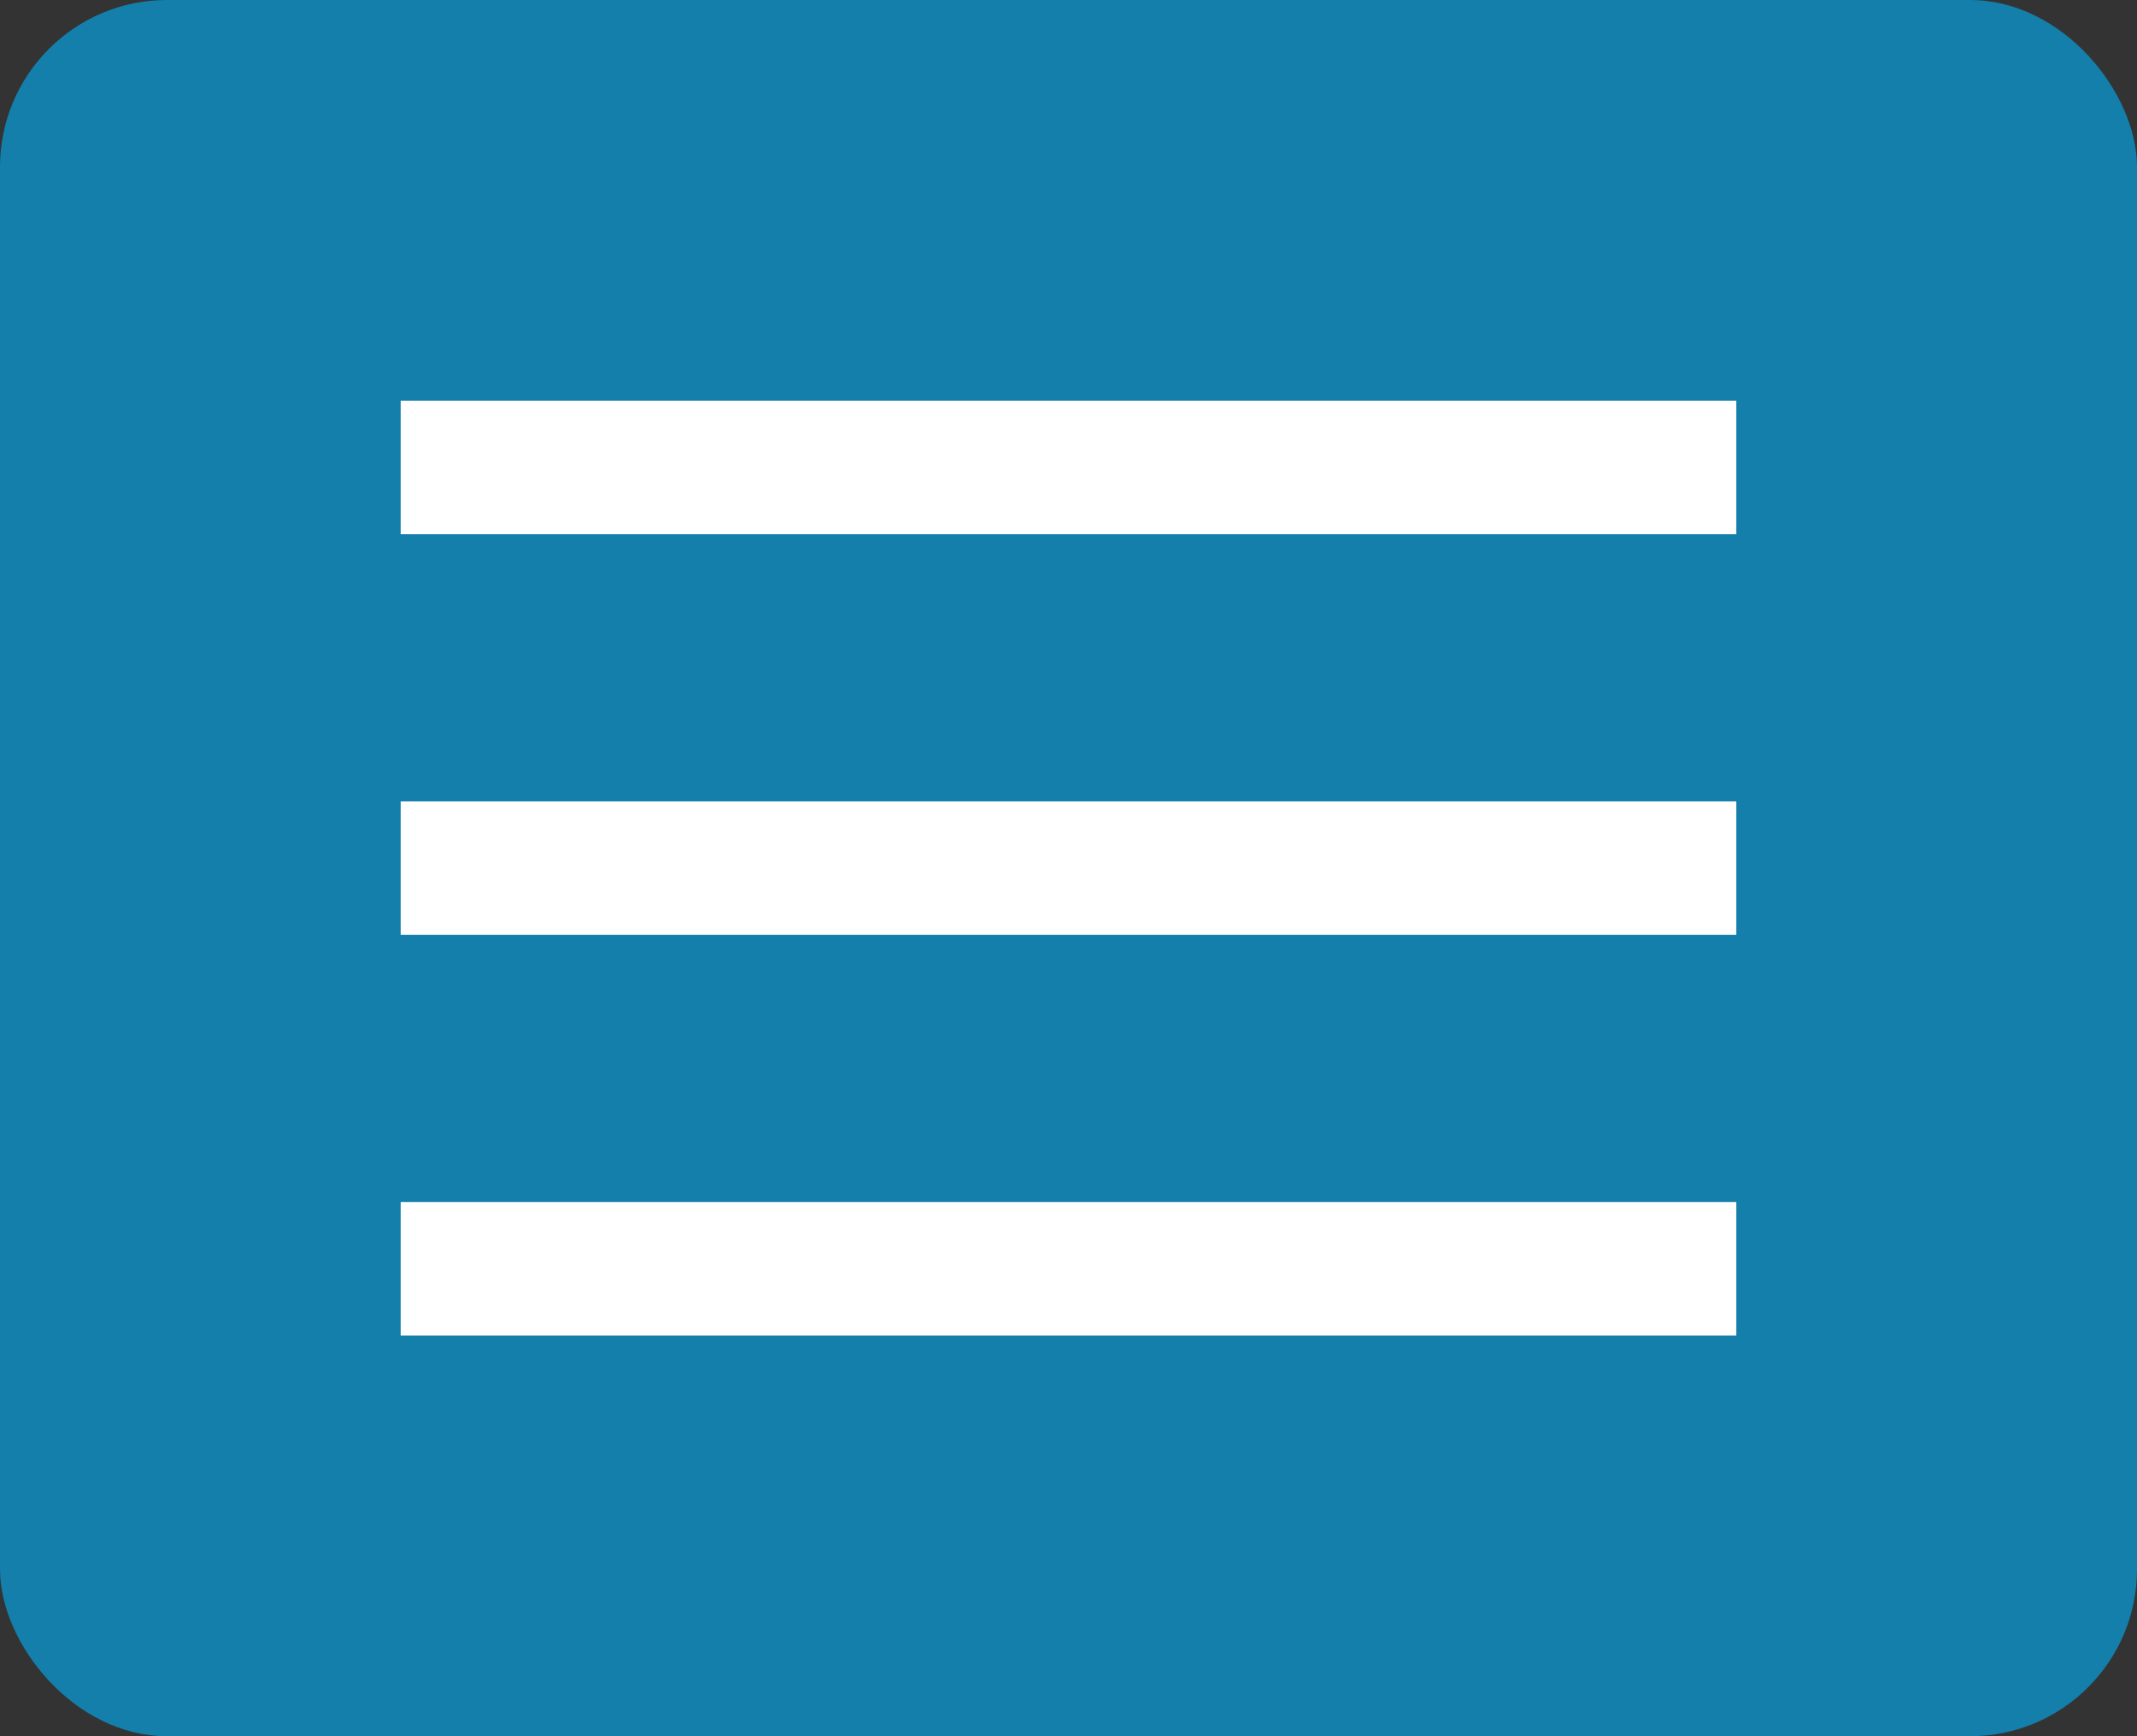
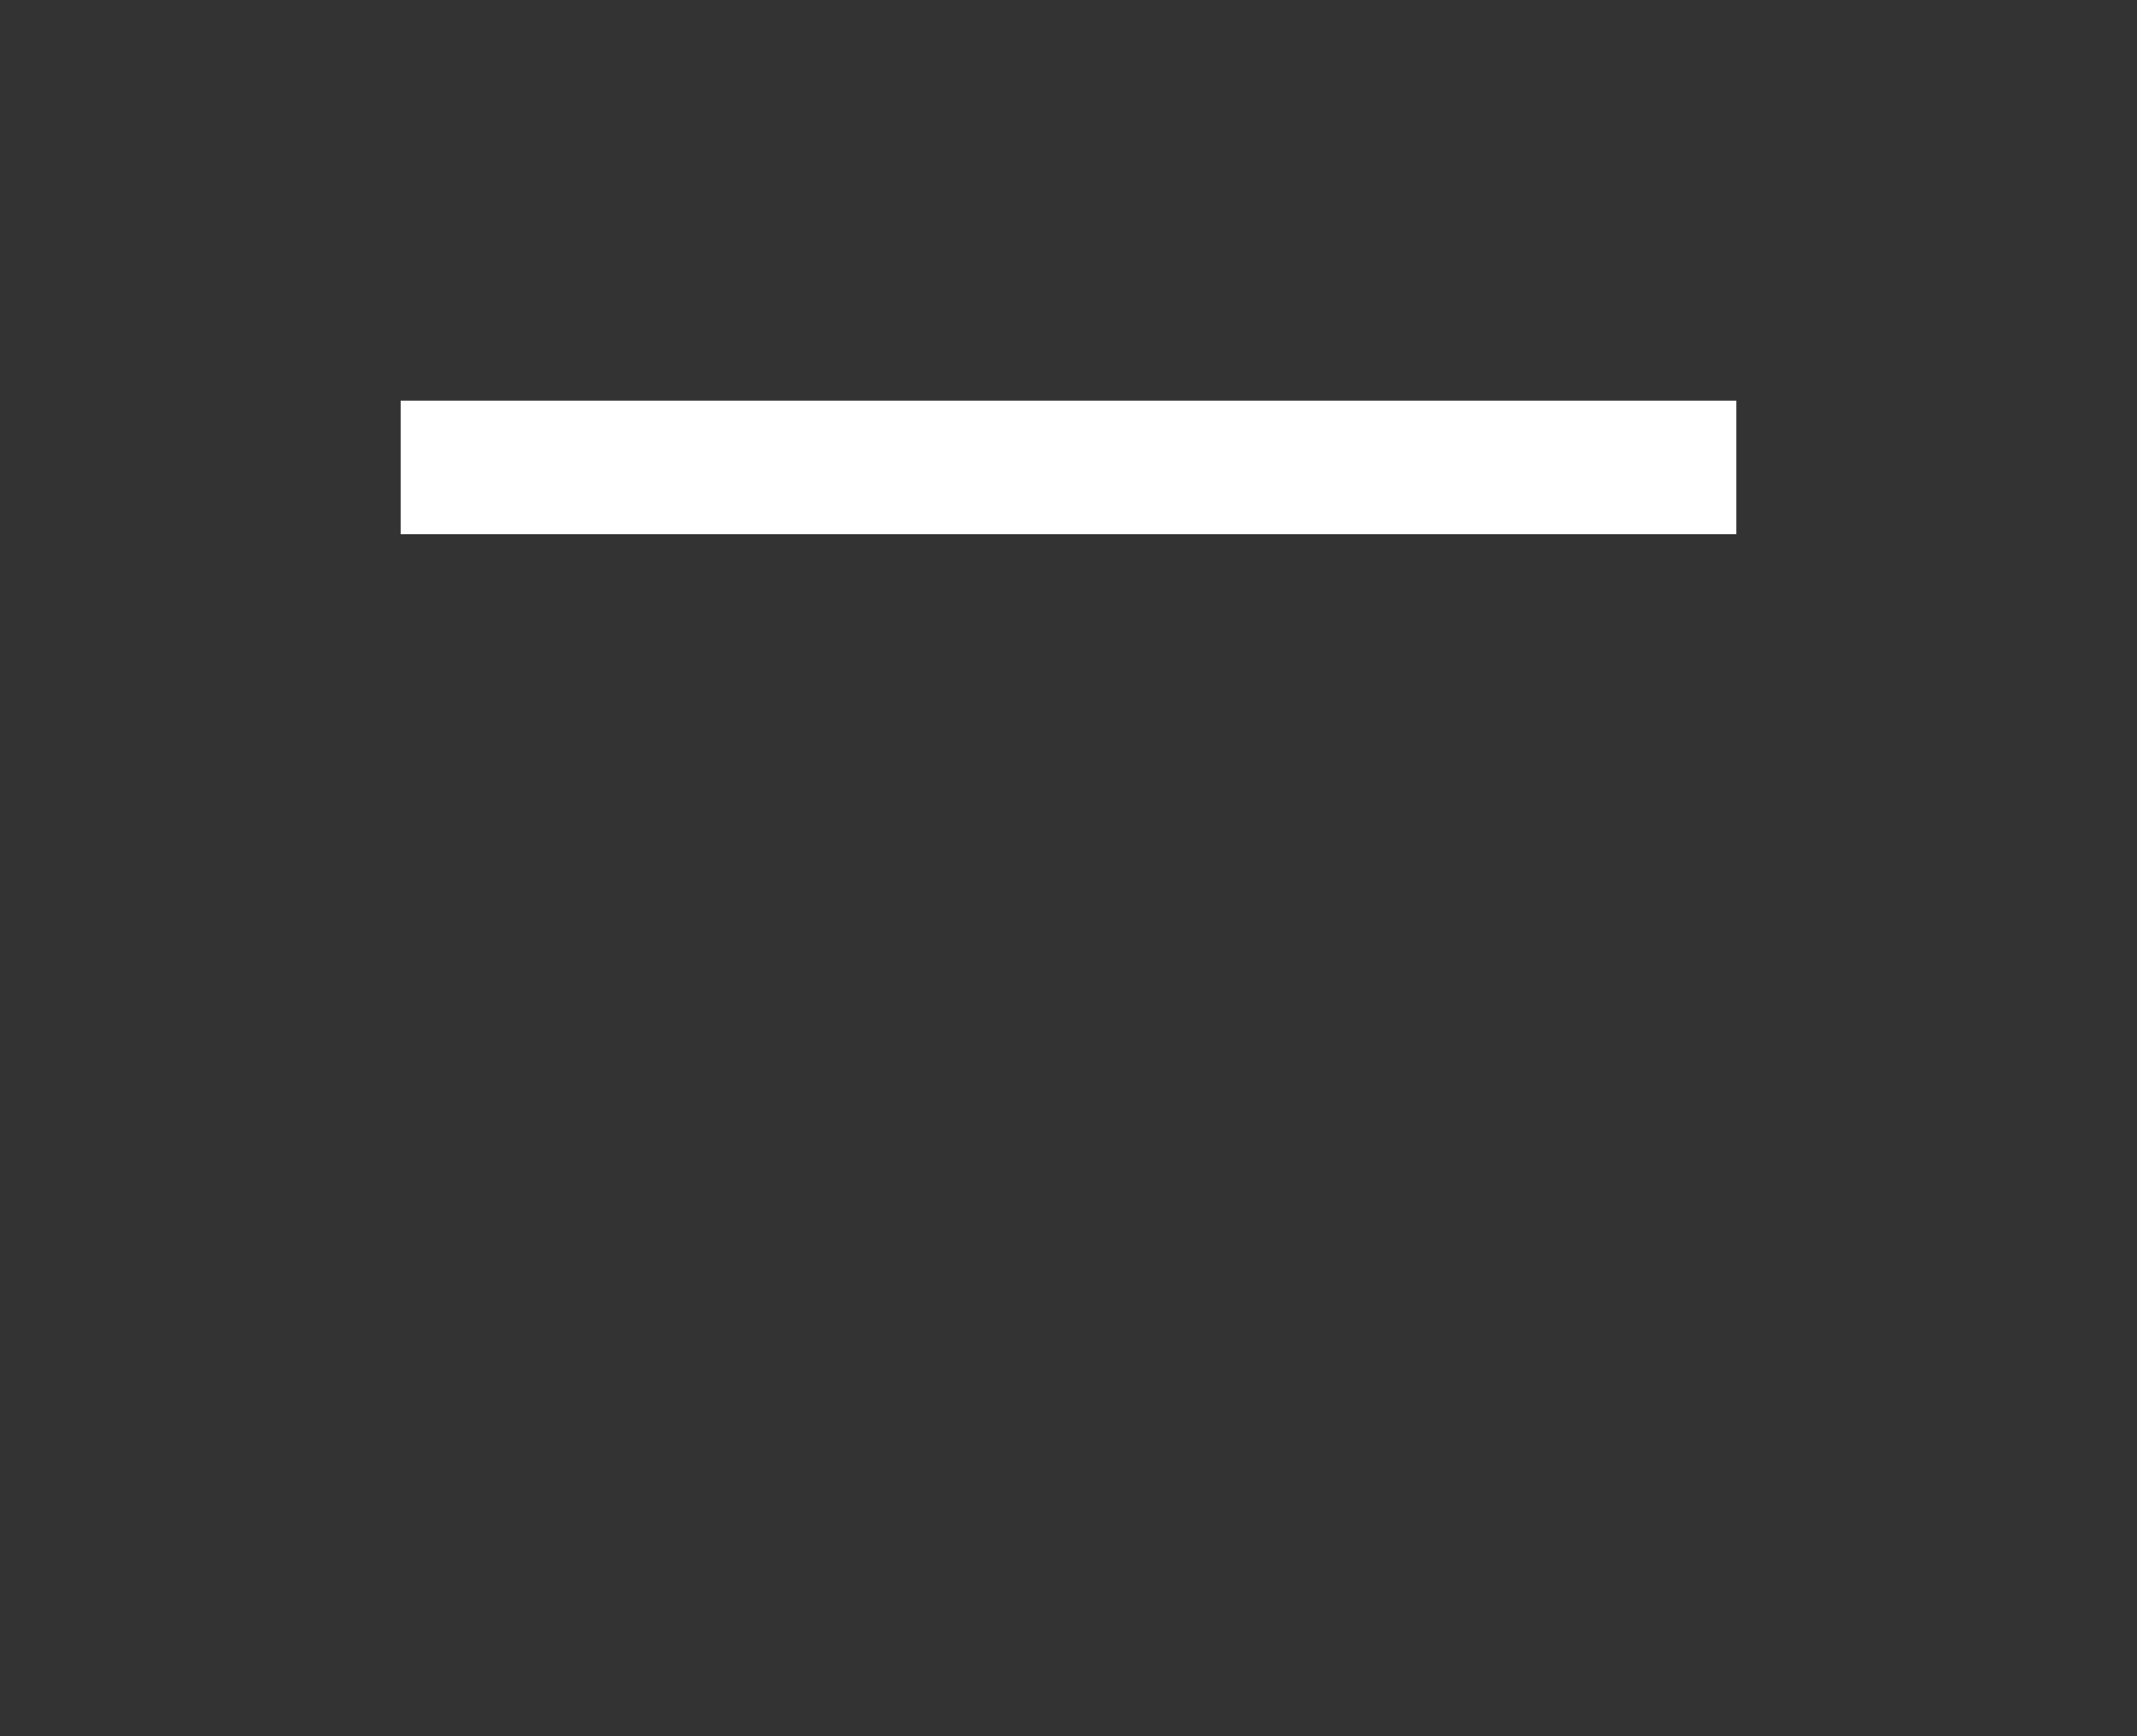
<svg xmlns="http://www.w3.org/2000/svg" fill="none" height="52" viewBox="0 0 64 52" width="64">
  <rect x="0" y="0" width="64" height="52" fill="#333333" stroke="none" />
-   <rect fill="#137faa" height="52" rx="5" width="64" />
  <g fill="#fff">
    <path d="m12 12h40v4h-40z" />
-     <path d="m12 24h40v4h-40z" />
-     <path d="m12 36h40v4h-40z" />
  </g>
</svg>